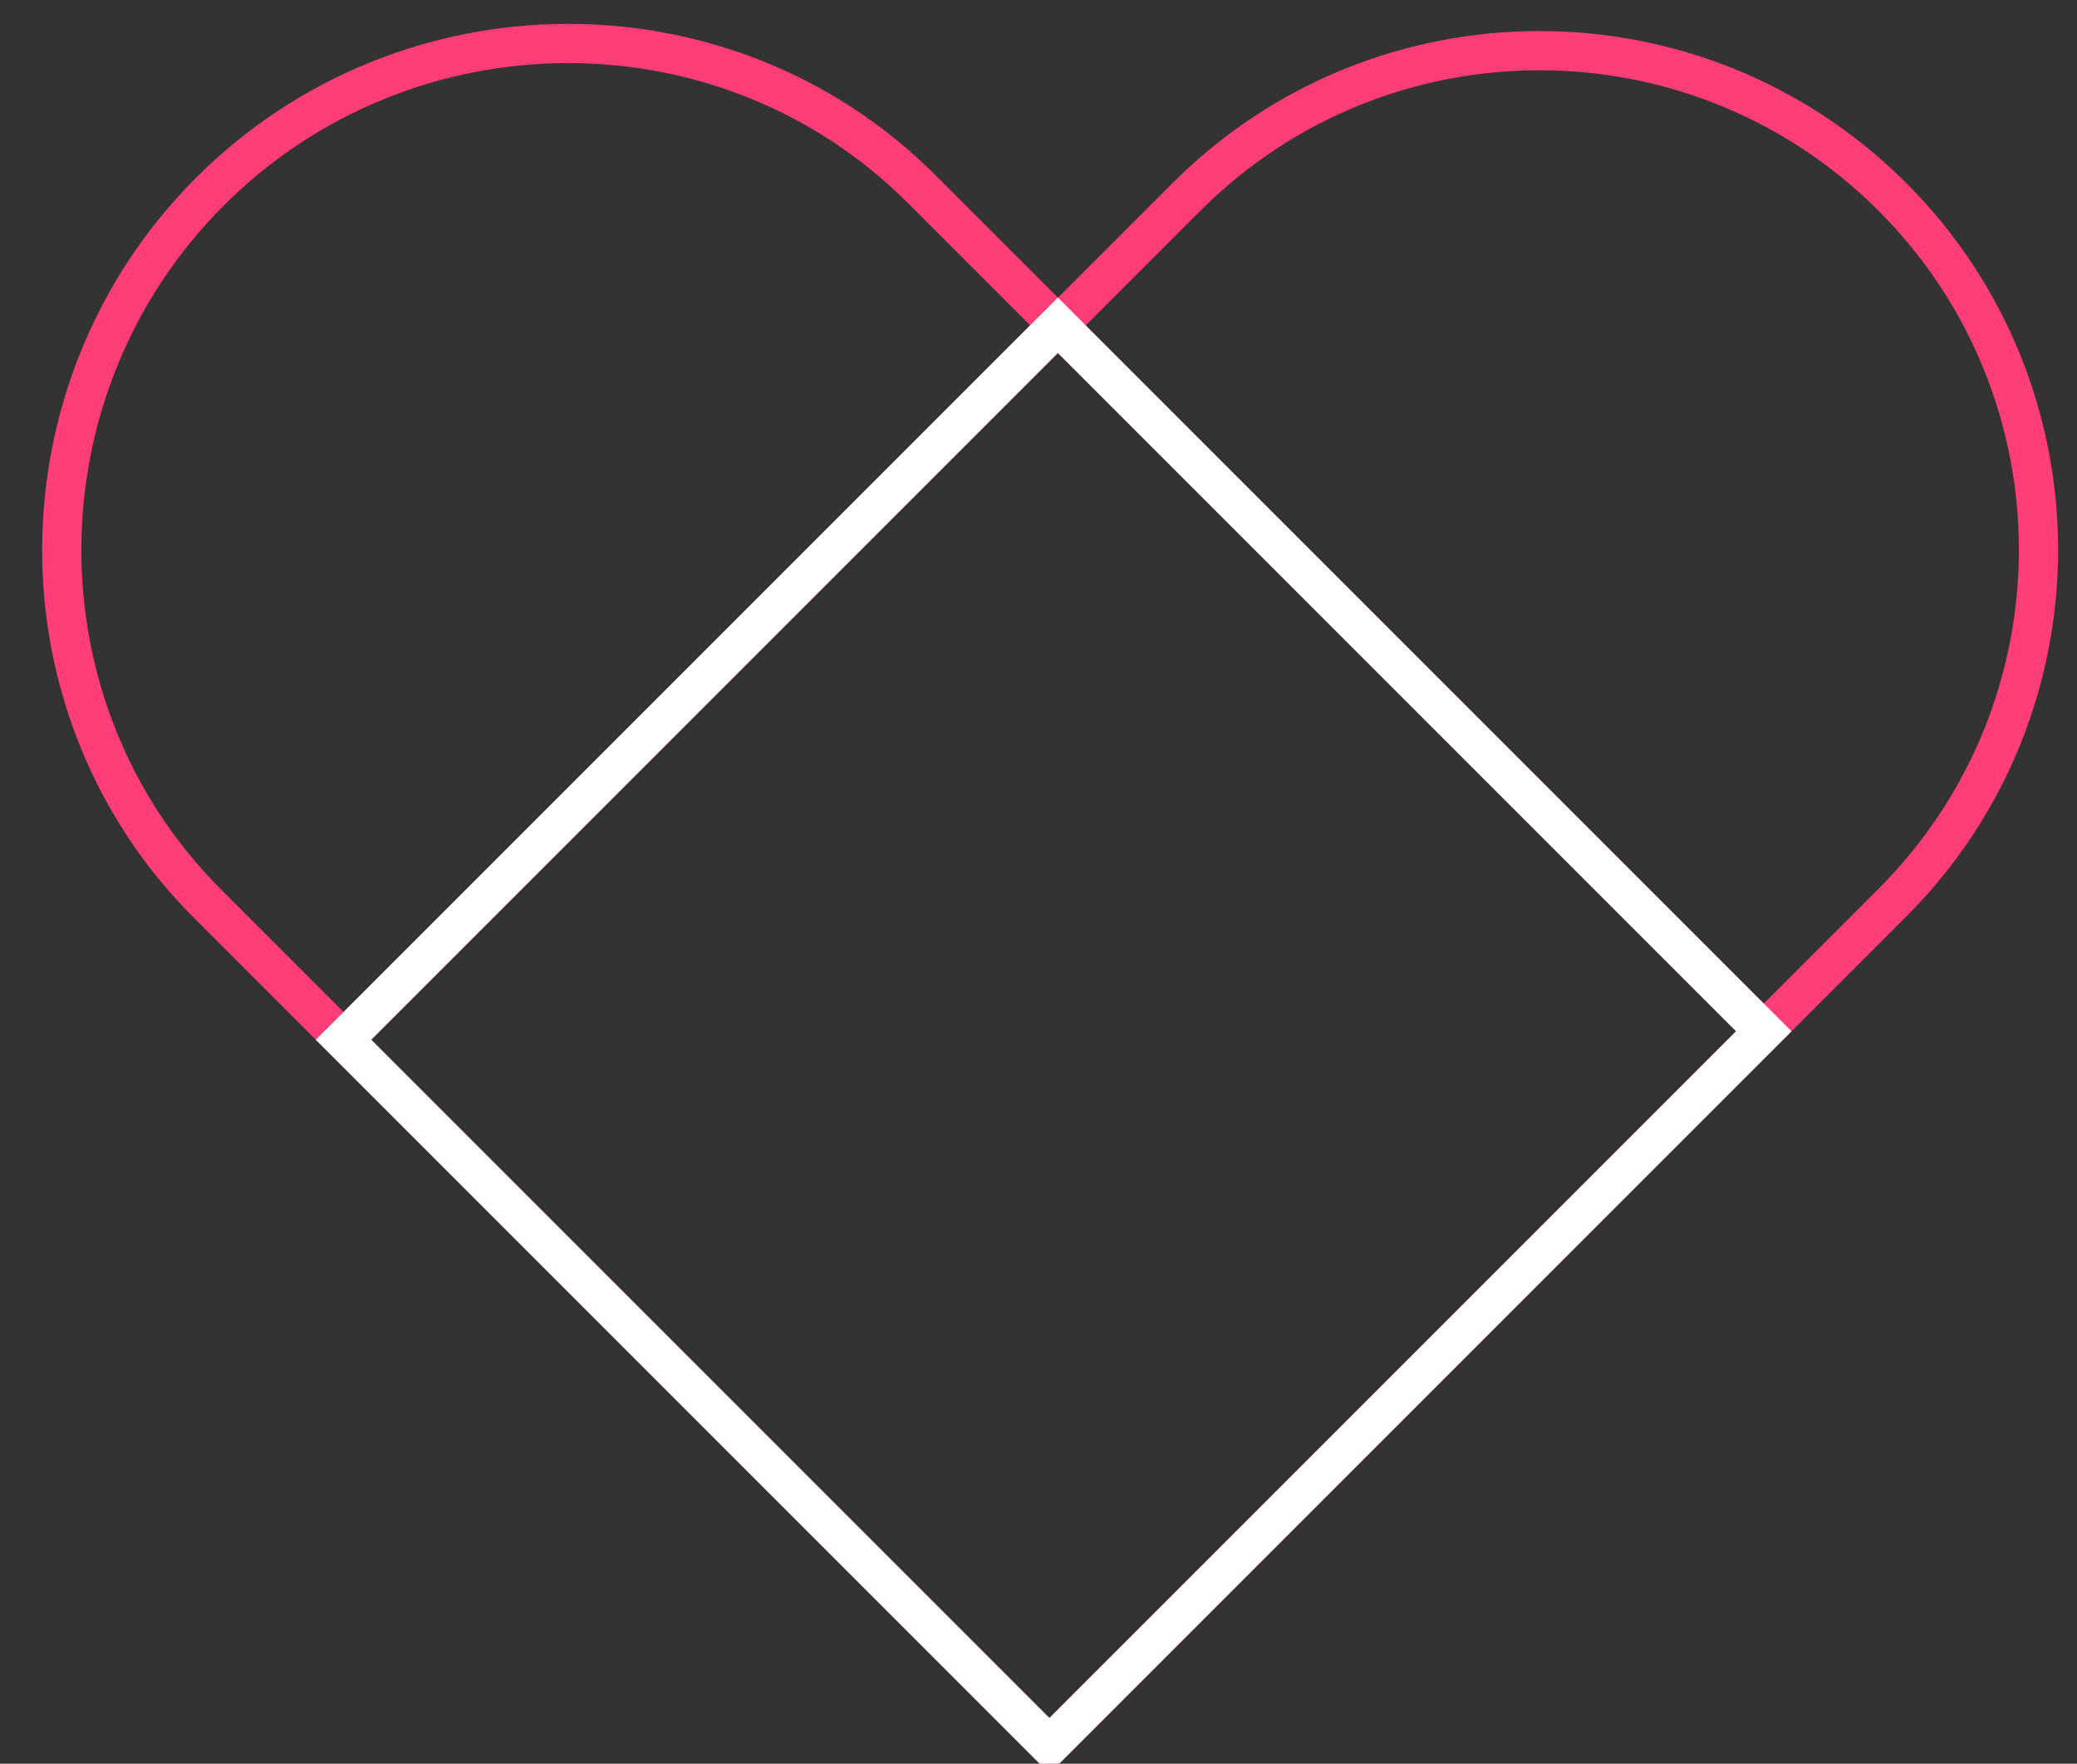
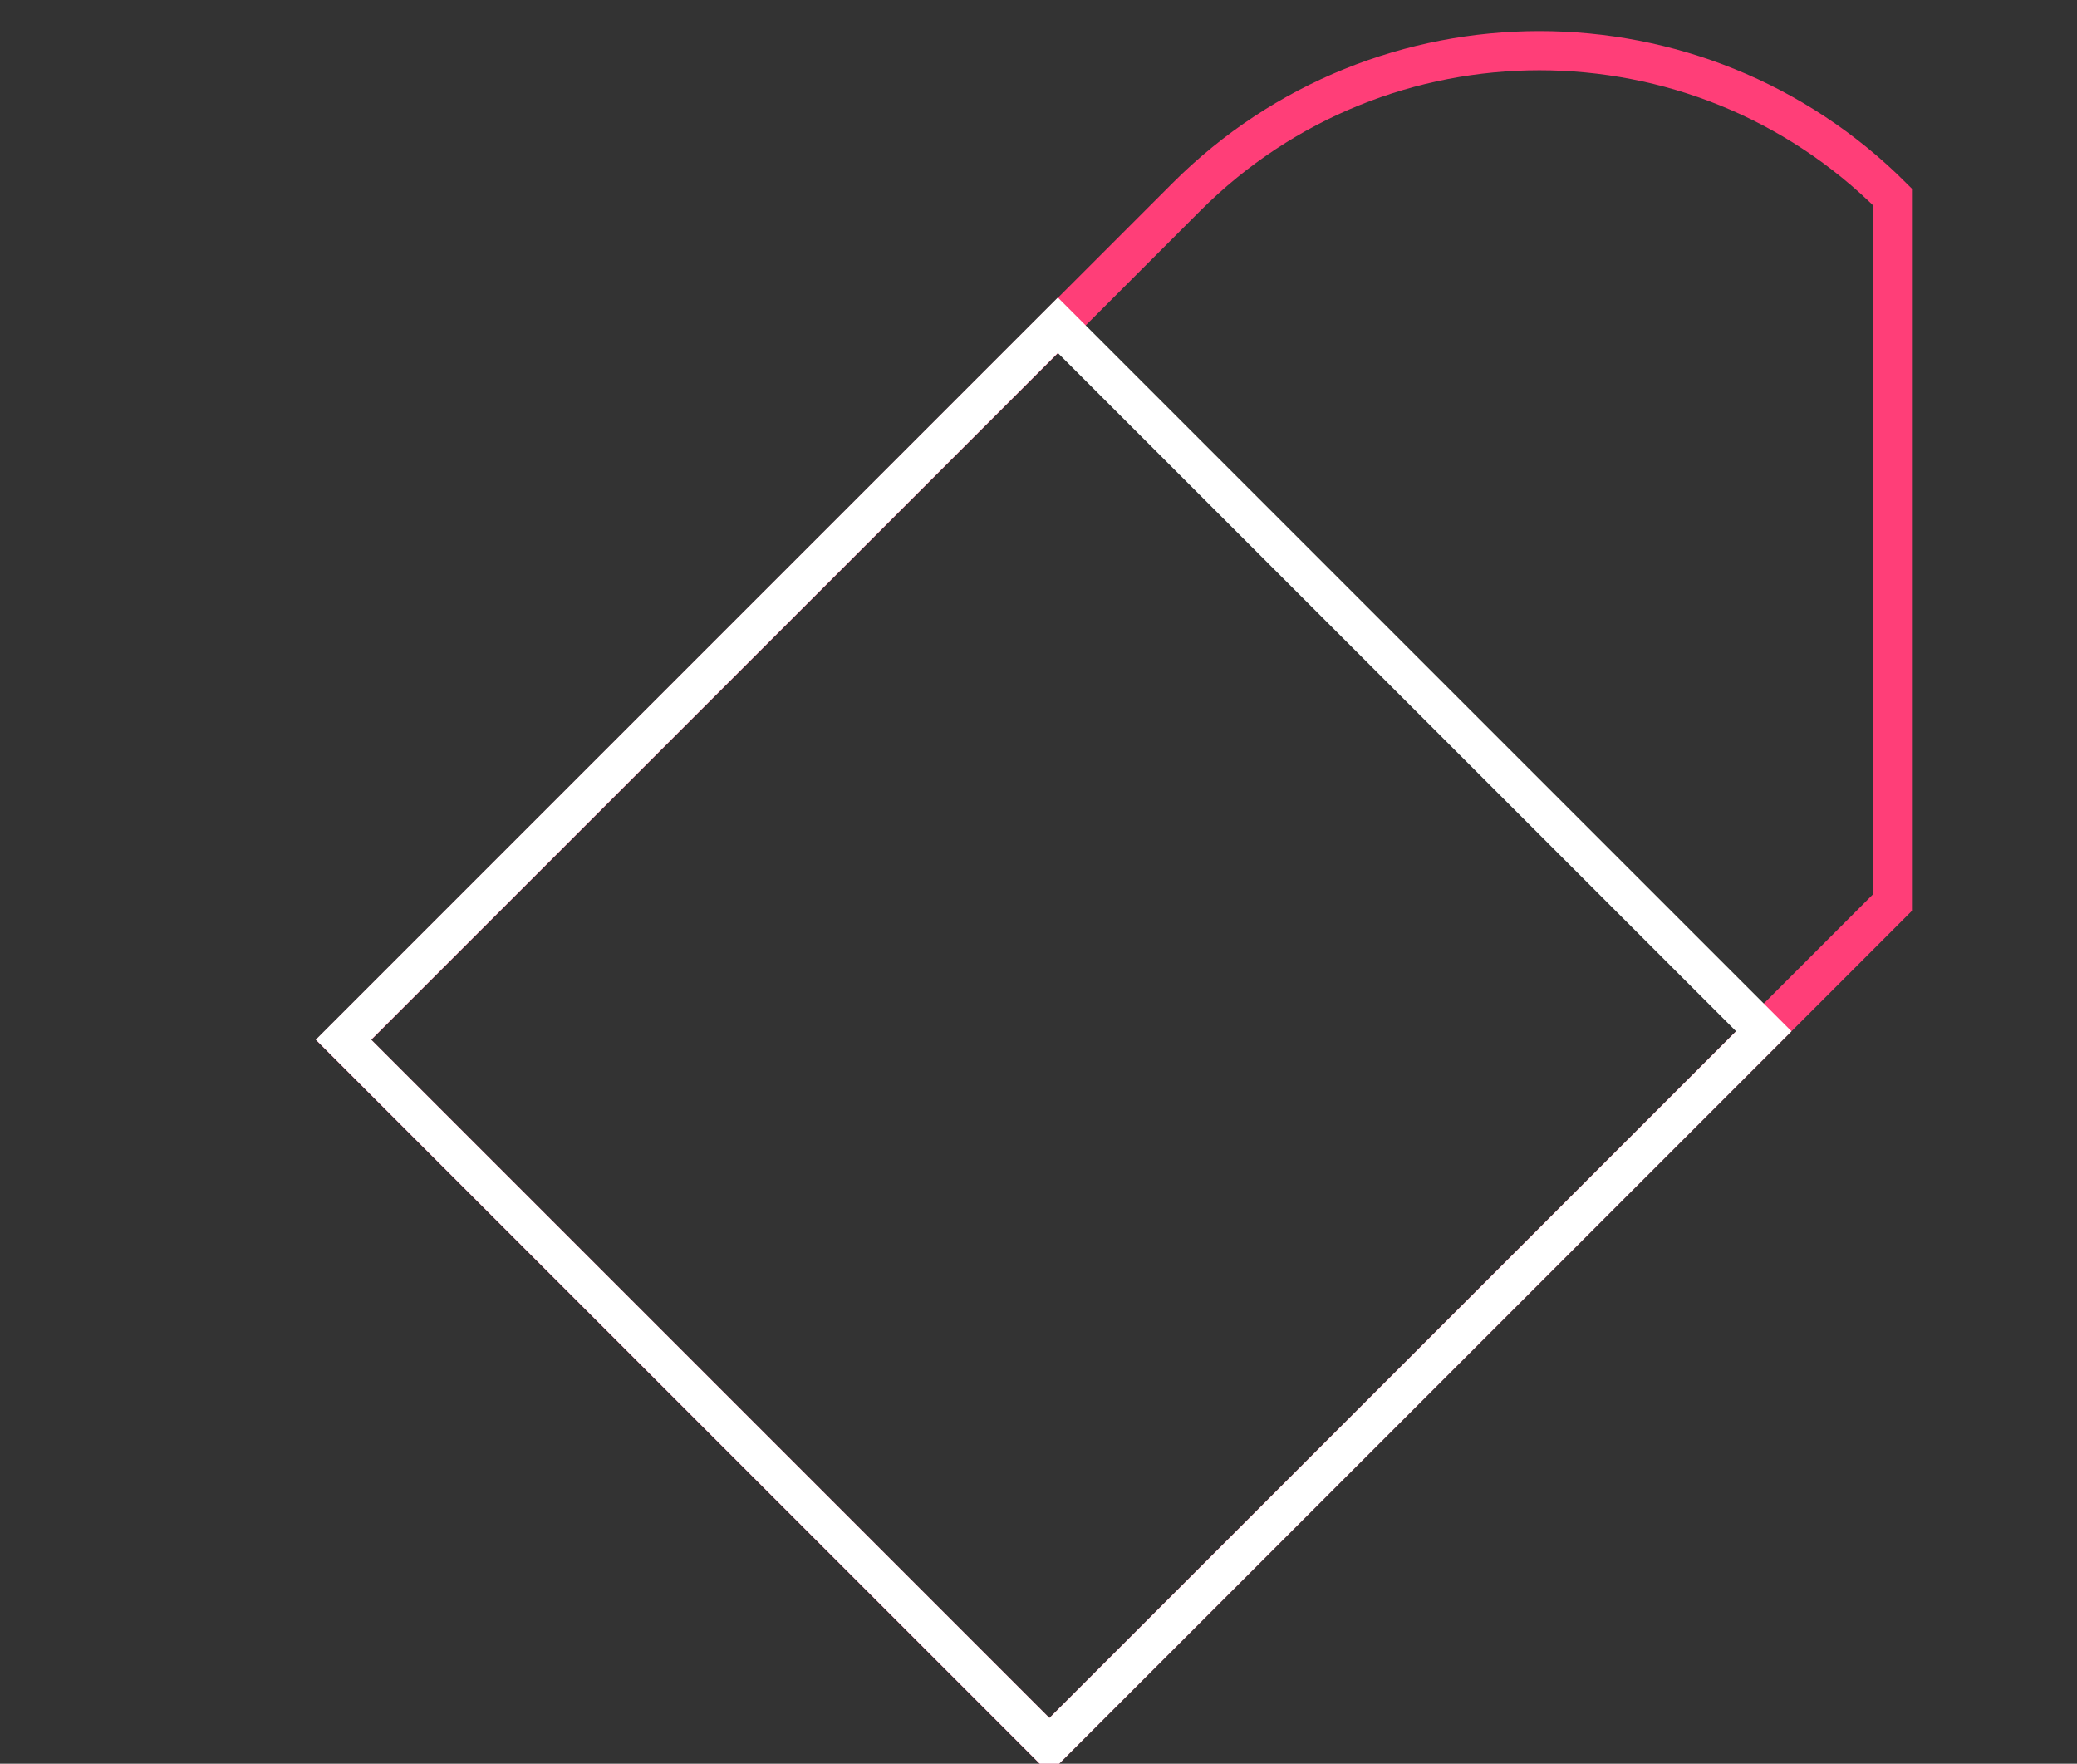
<svg xmlns="http://www.w3.org/2000/svg" width="53" height="45" viewBox="0 0 53 45" fill="none">
  <rect x="0" y="0" width="53" height="45" fill="#333333" stroke="none" />
  <g clip-path="url(#clip0_820_3644)">
-     <path d="M5.356 4.89C10.358 -0.112 18.526 -0.169 23.522 4.827L45.007 26.312L26.779 44.541L5.293 23.055C0.298 18.06 0.355 9.892 5.356 4.89Z" stroke="#FF3E78" />
-     <path d="M48.288 5.022C43.315 0.049 35.252 0.049 30.278 5.022L8.768 26.532L26.778 44.542L48.288 23.032C53.261 18.059 53.261 9.995 48.288 5.022Z" stroke="#FF3E78" />
+     <path d="M48.288 5.022C43.315 0.049 35.252 0.049 30.278 5.022L8.768 26.532L26.778 44.542L48.288 23.032Z" stroke="#FF3E78" />
    <rect x="26.994" y="8.299" width="25.475" height="25.779" transform="rotate(45 26.994 8.299)" stroke="white" />
  </g>
  <defs>
    <clipPath id="clip0_820_3644">
      <rect width="53" height="45" fill="white" transform="translate(-0.006)" />
    </clipPath>
  </defs>
</svg>